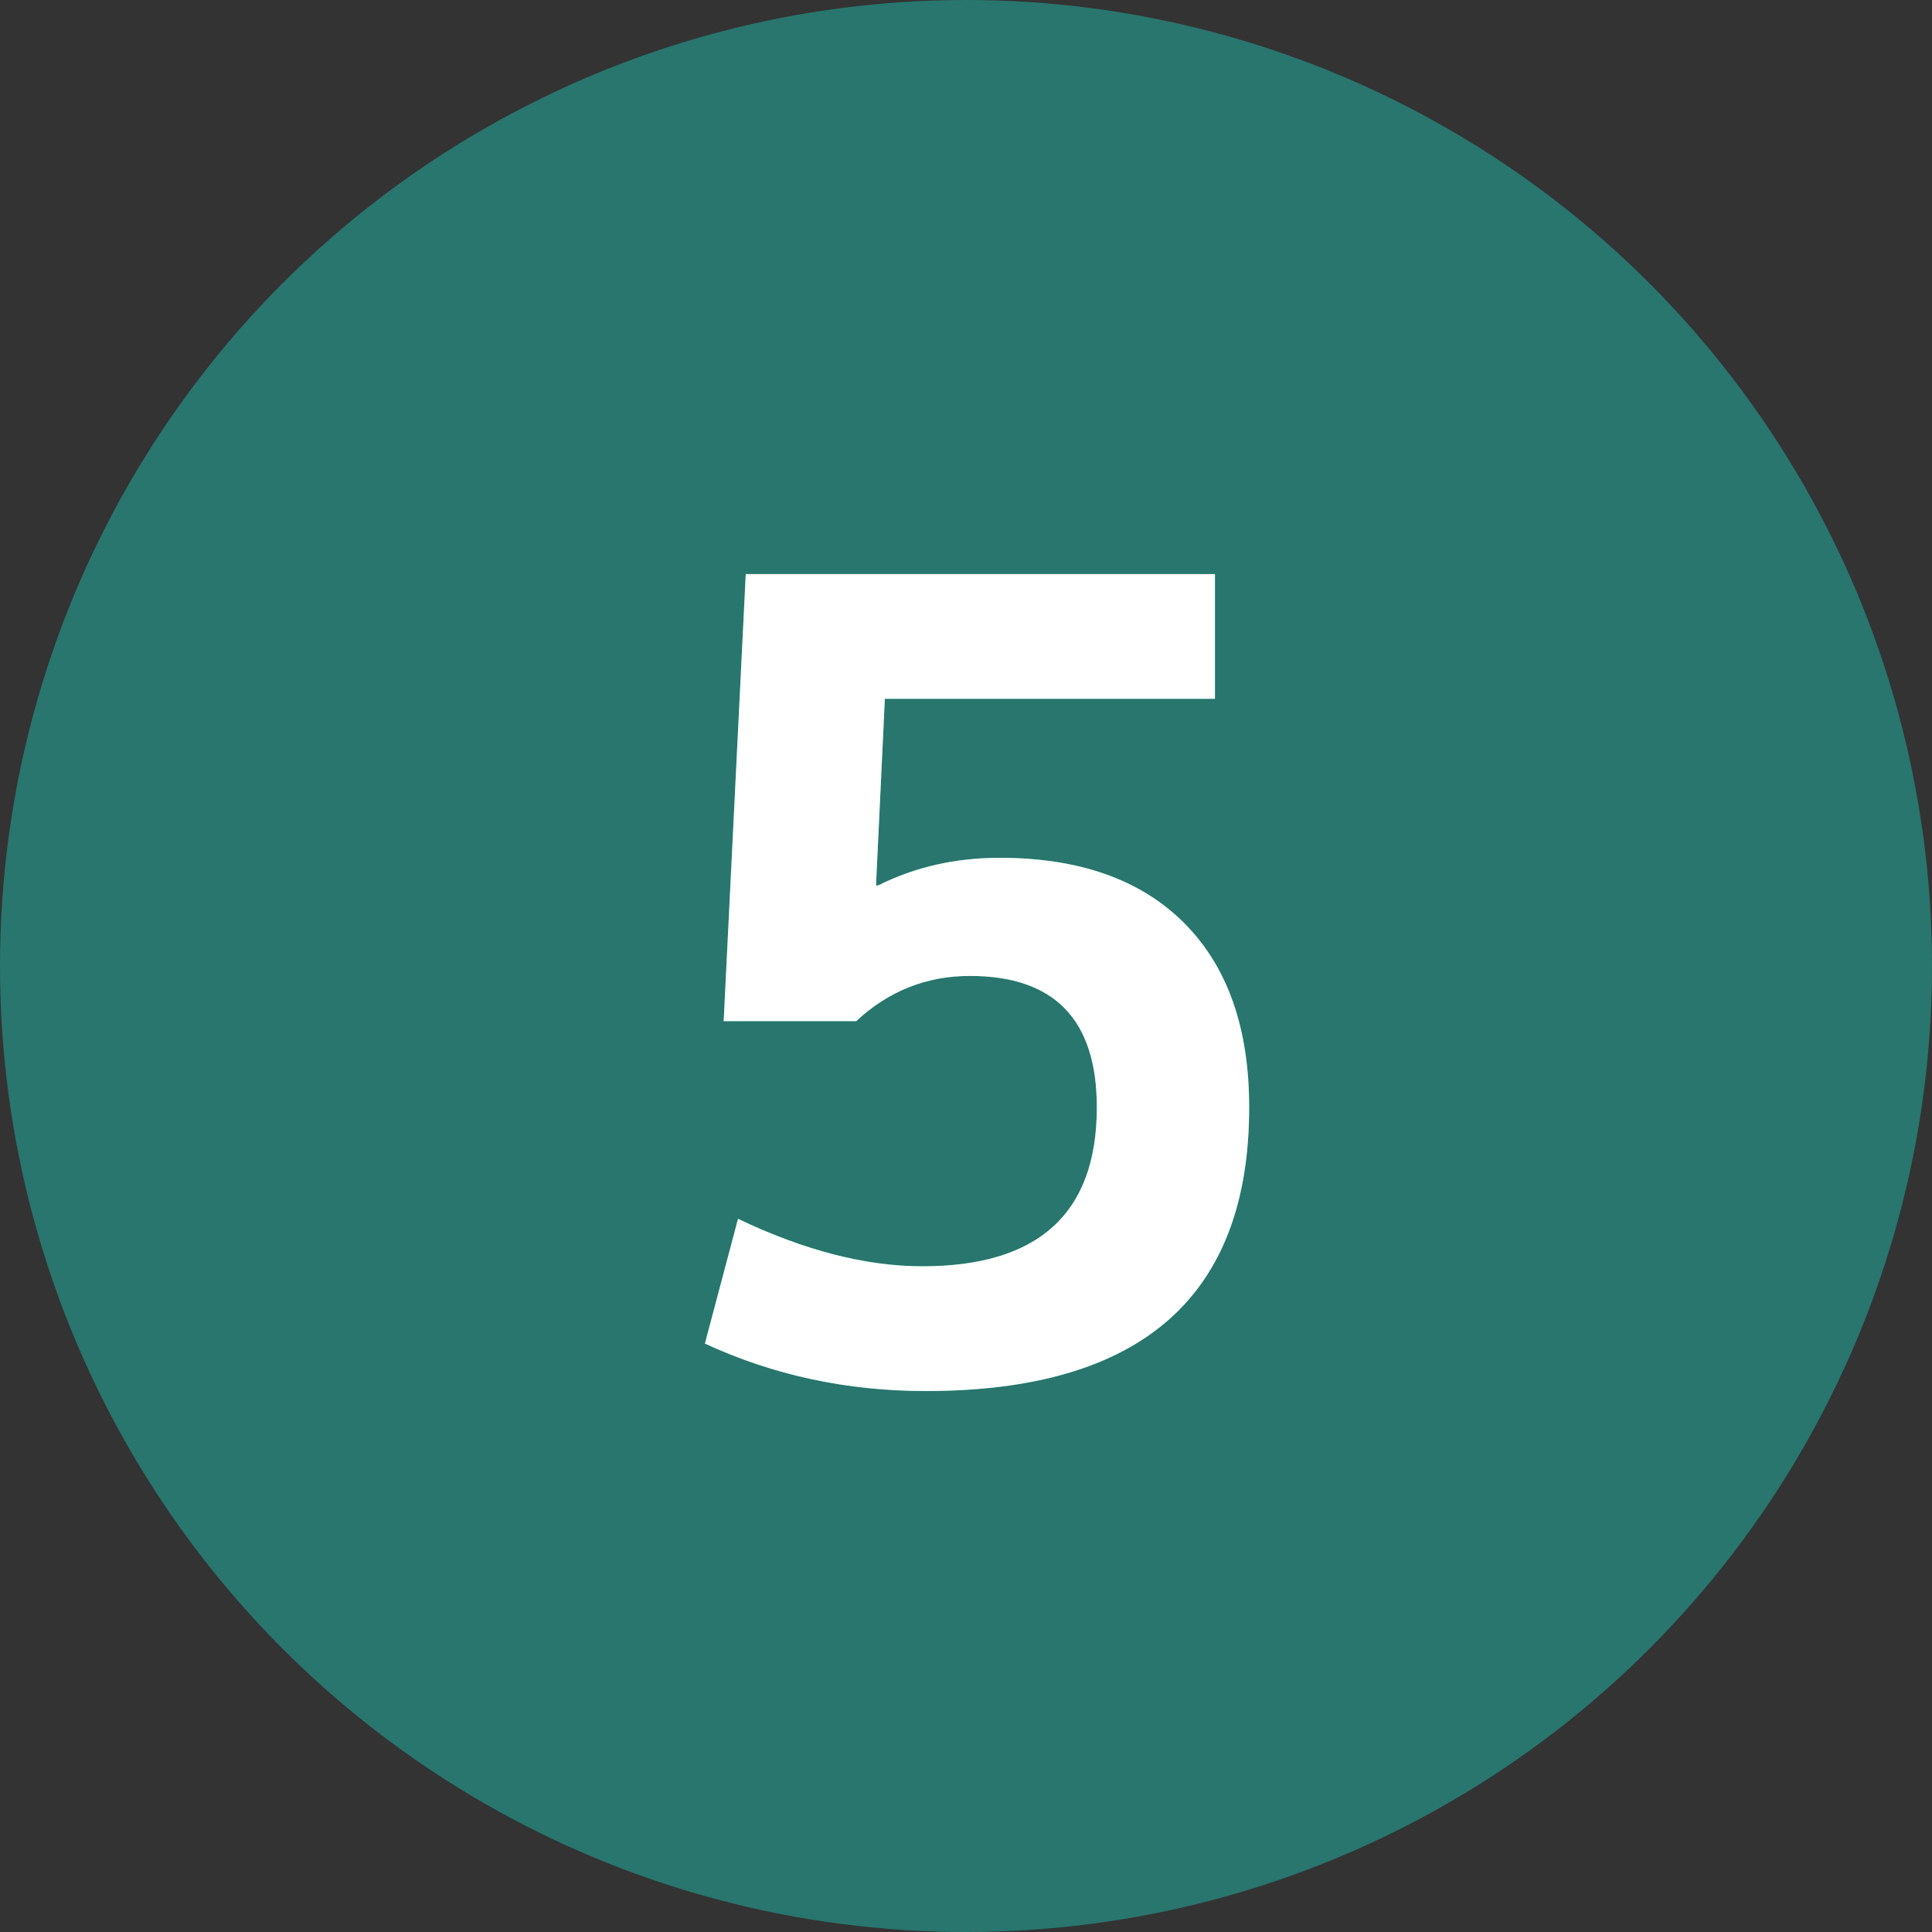
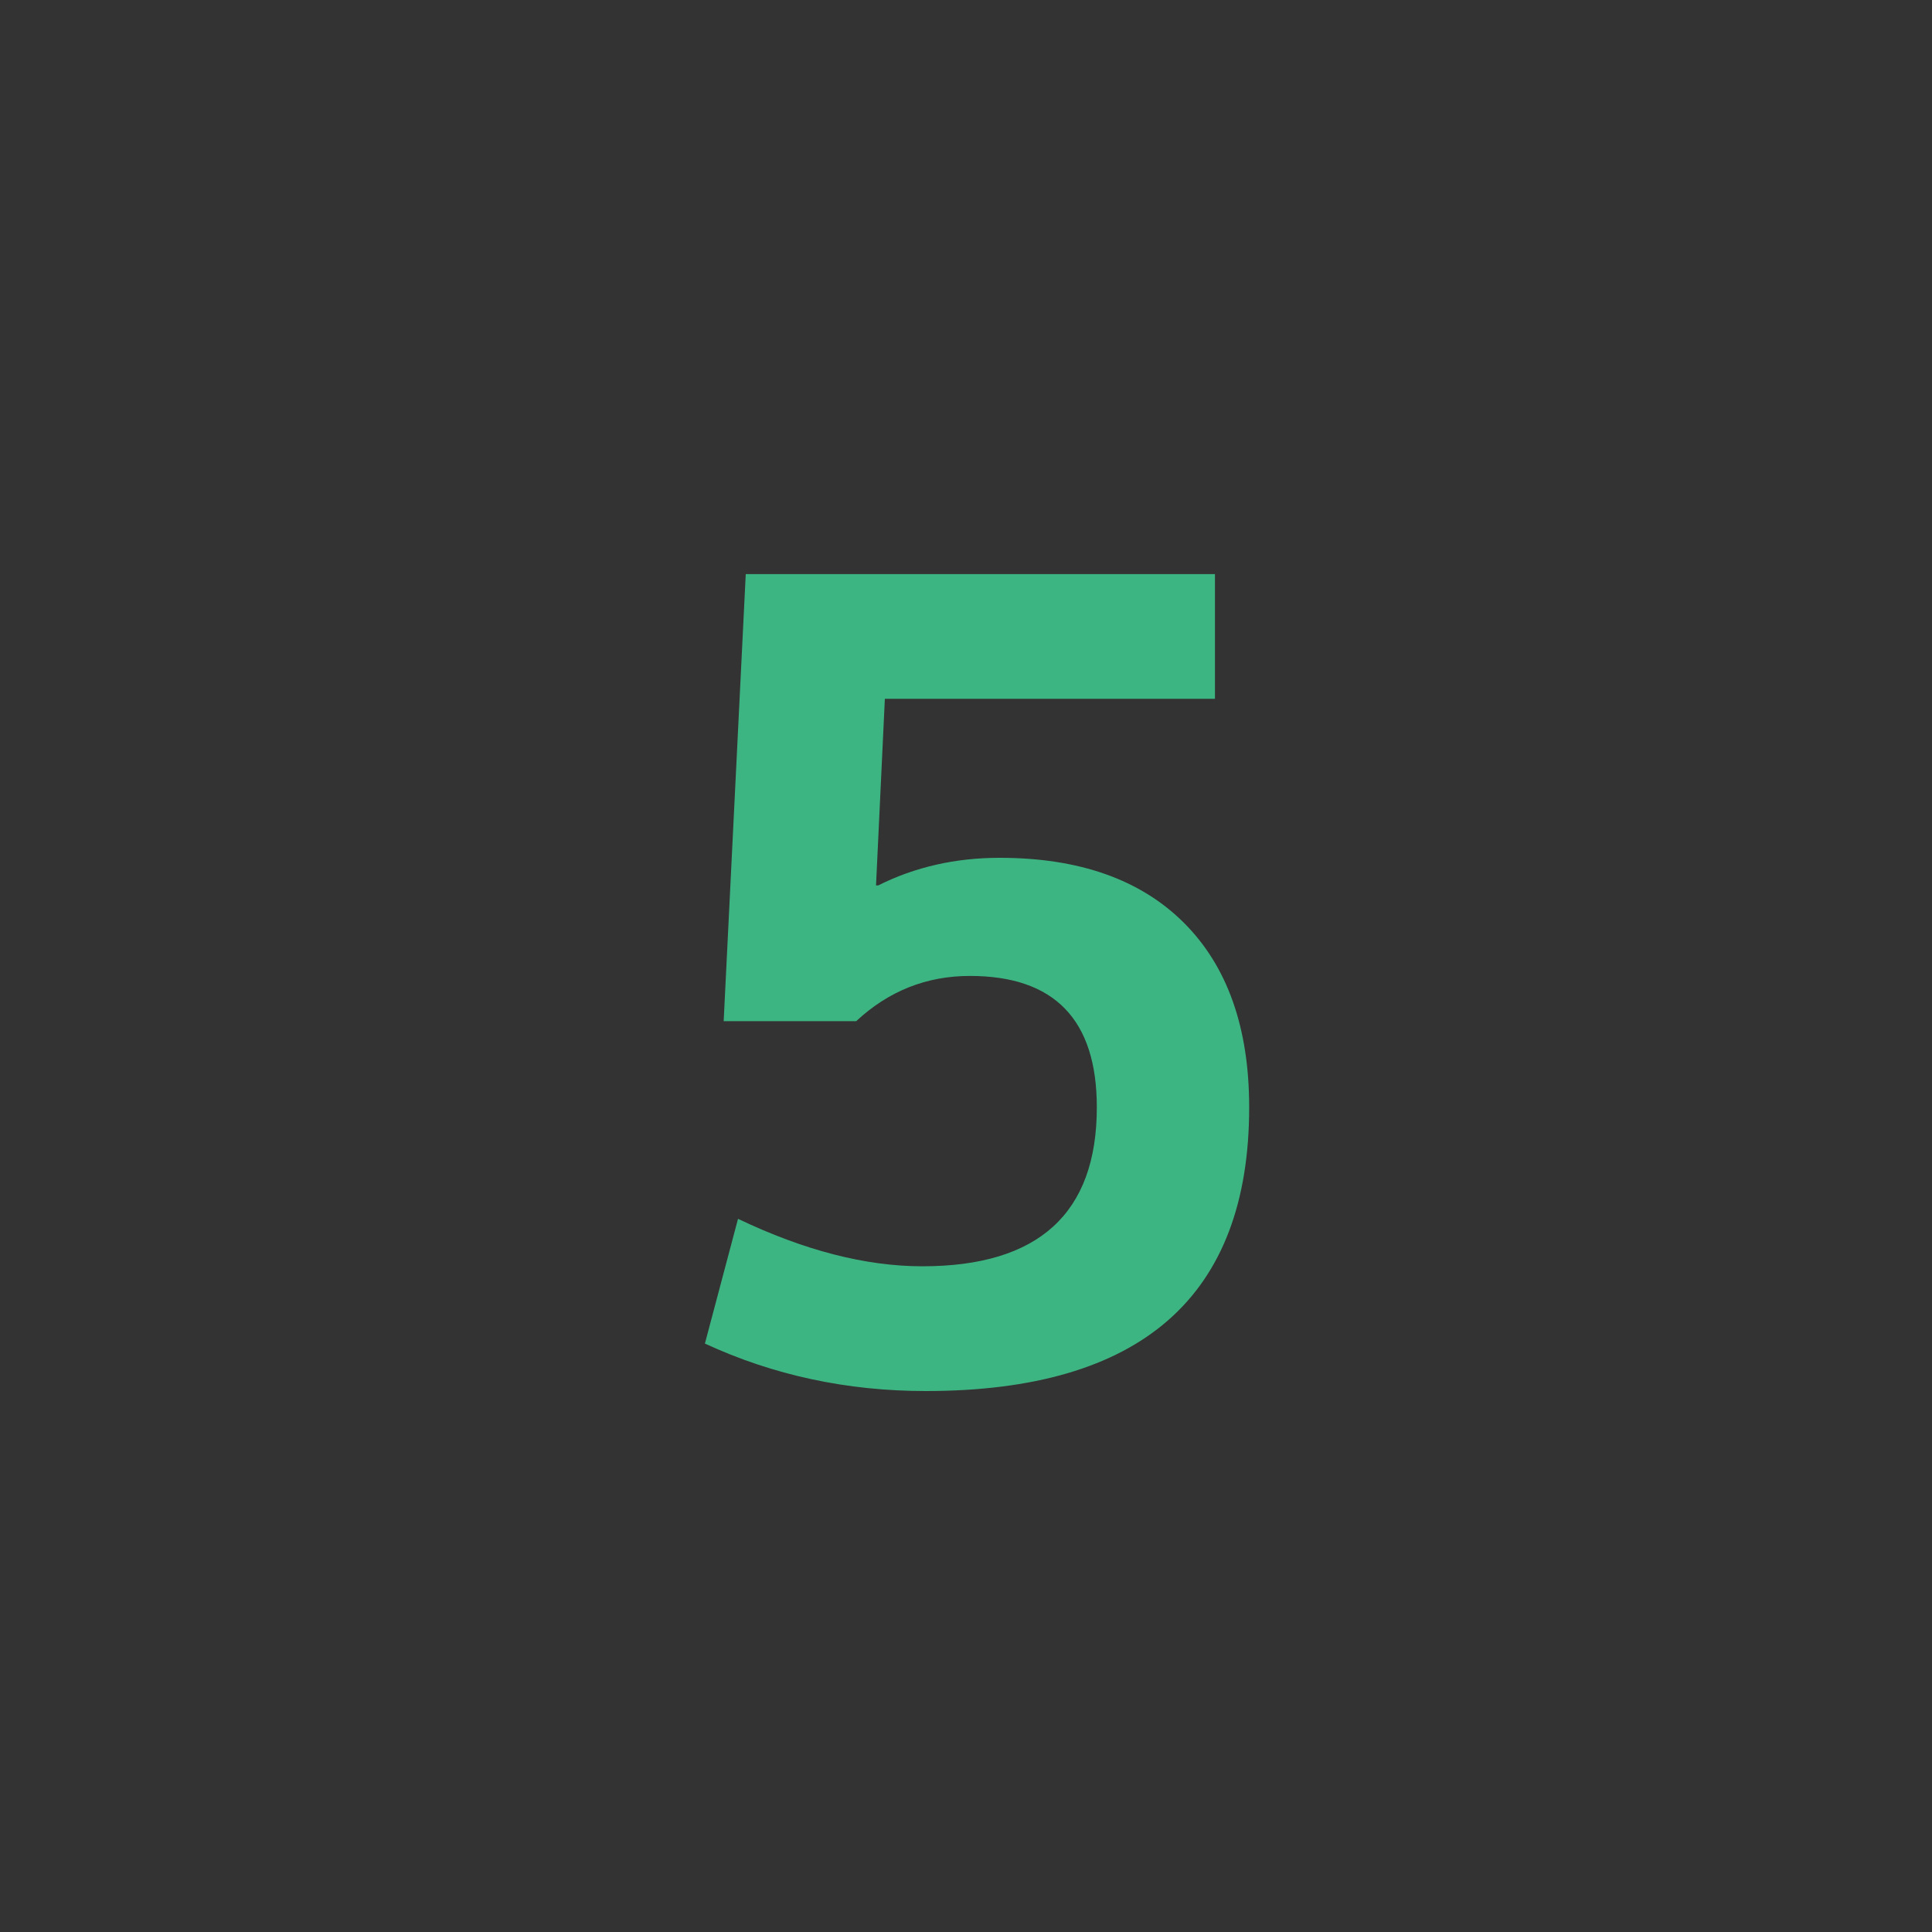
<svg xmlns="http://www.w3.org/2000/svg" width="28" height="28" viewBox="0 0 28 28" fill="none">
  <rect x="0" y="0" width="28" height="28" fill="#333333" stroke="none" />
-   <circle cx="14" cy="14" r="14" fill="#28766E" />
  <path d="M17.608 10.128H12.824L12.696 12.832H12.728C13.261 12.565 13.848 12.432 14.488 12.432C15.64 12.432 16.531 12.747 17.16 13.376C17.789 14.005 18.104 14.896 18.104 16.048C18.104 18.789 16.541 20.16 13.416 20.16C12.275 20.16 11.208 19.931 10.216 19.472L10.696 17.664C11.656 18.123 12.547 18.352 13.368 18.352C15.053 18.352 15.896 17.584 15.896 16.048C15.896 14.779 15.283 14.144 14.056 14.144C13.427 14.144 12.877 14.363 12.408 14.8H10.488L10.808 8.32H17.608V10.128Z" fill="#3DB583" />
-   <path d="M17.608 10.128H12.824L12.696 12.832H12.728C13.261 12.565 13.848 12.432 14.488 12.432C15.64 12.432 16.531 12.747 17.16 13.376C17.789 14.005 18.104 14.896 18.104 16.048C18.104 18.789 16.541 20.16 13.416 20.16C12.275 20.16 11.208 19.931 10.216 19.472L10.696 17.664C11.656 18.123 12.547 18.352 13.368 18.352C15.053 18.352 15.896 17.584 15.896 16.048C15.896 14.779 15.283 14.144 14.056 14.144C13.427 14.144 12.877 14.363 12.408 14.8H10.488L10.808 8.32H17.608V10.128Z" fill="white" />
</svg>